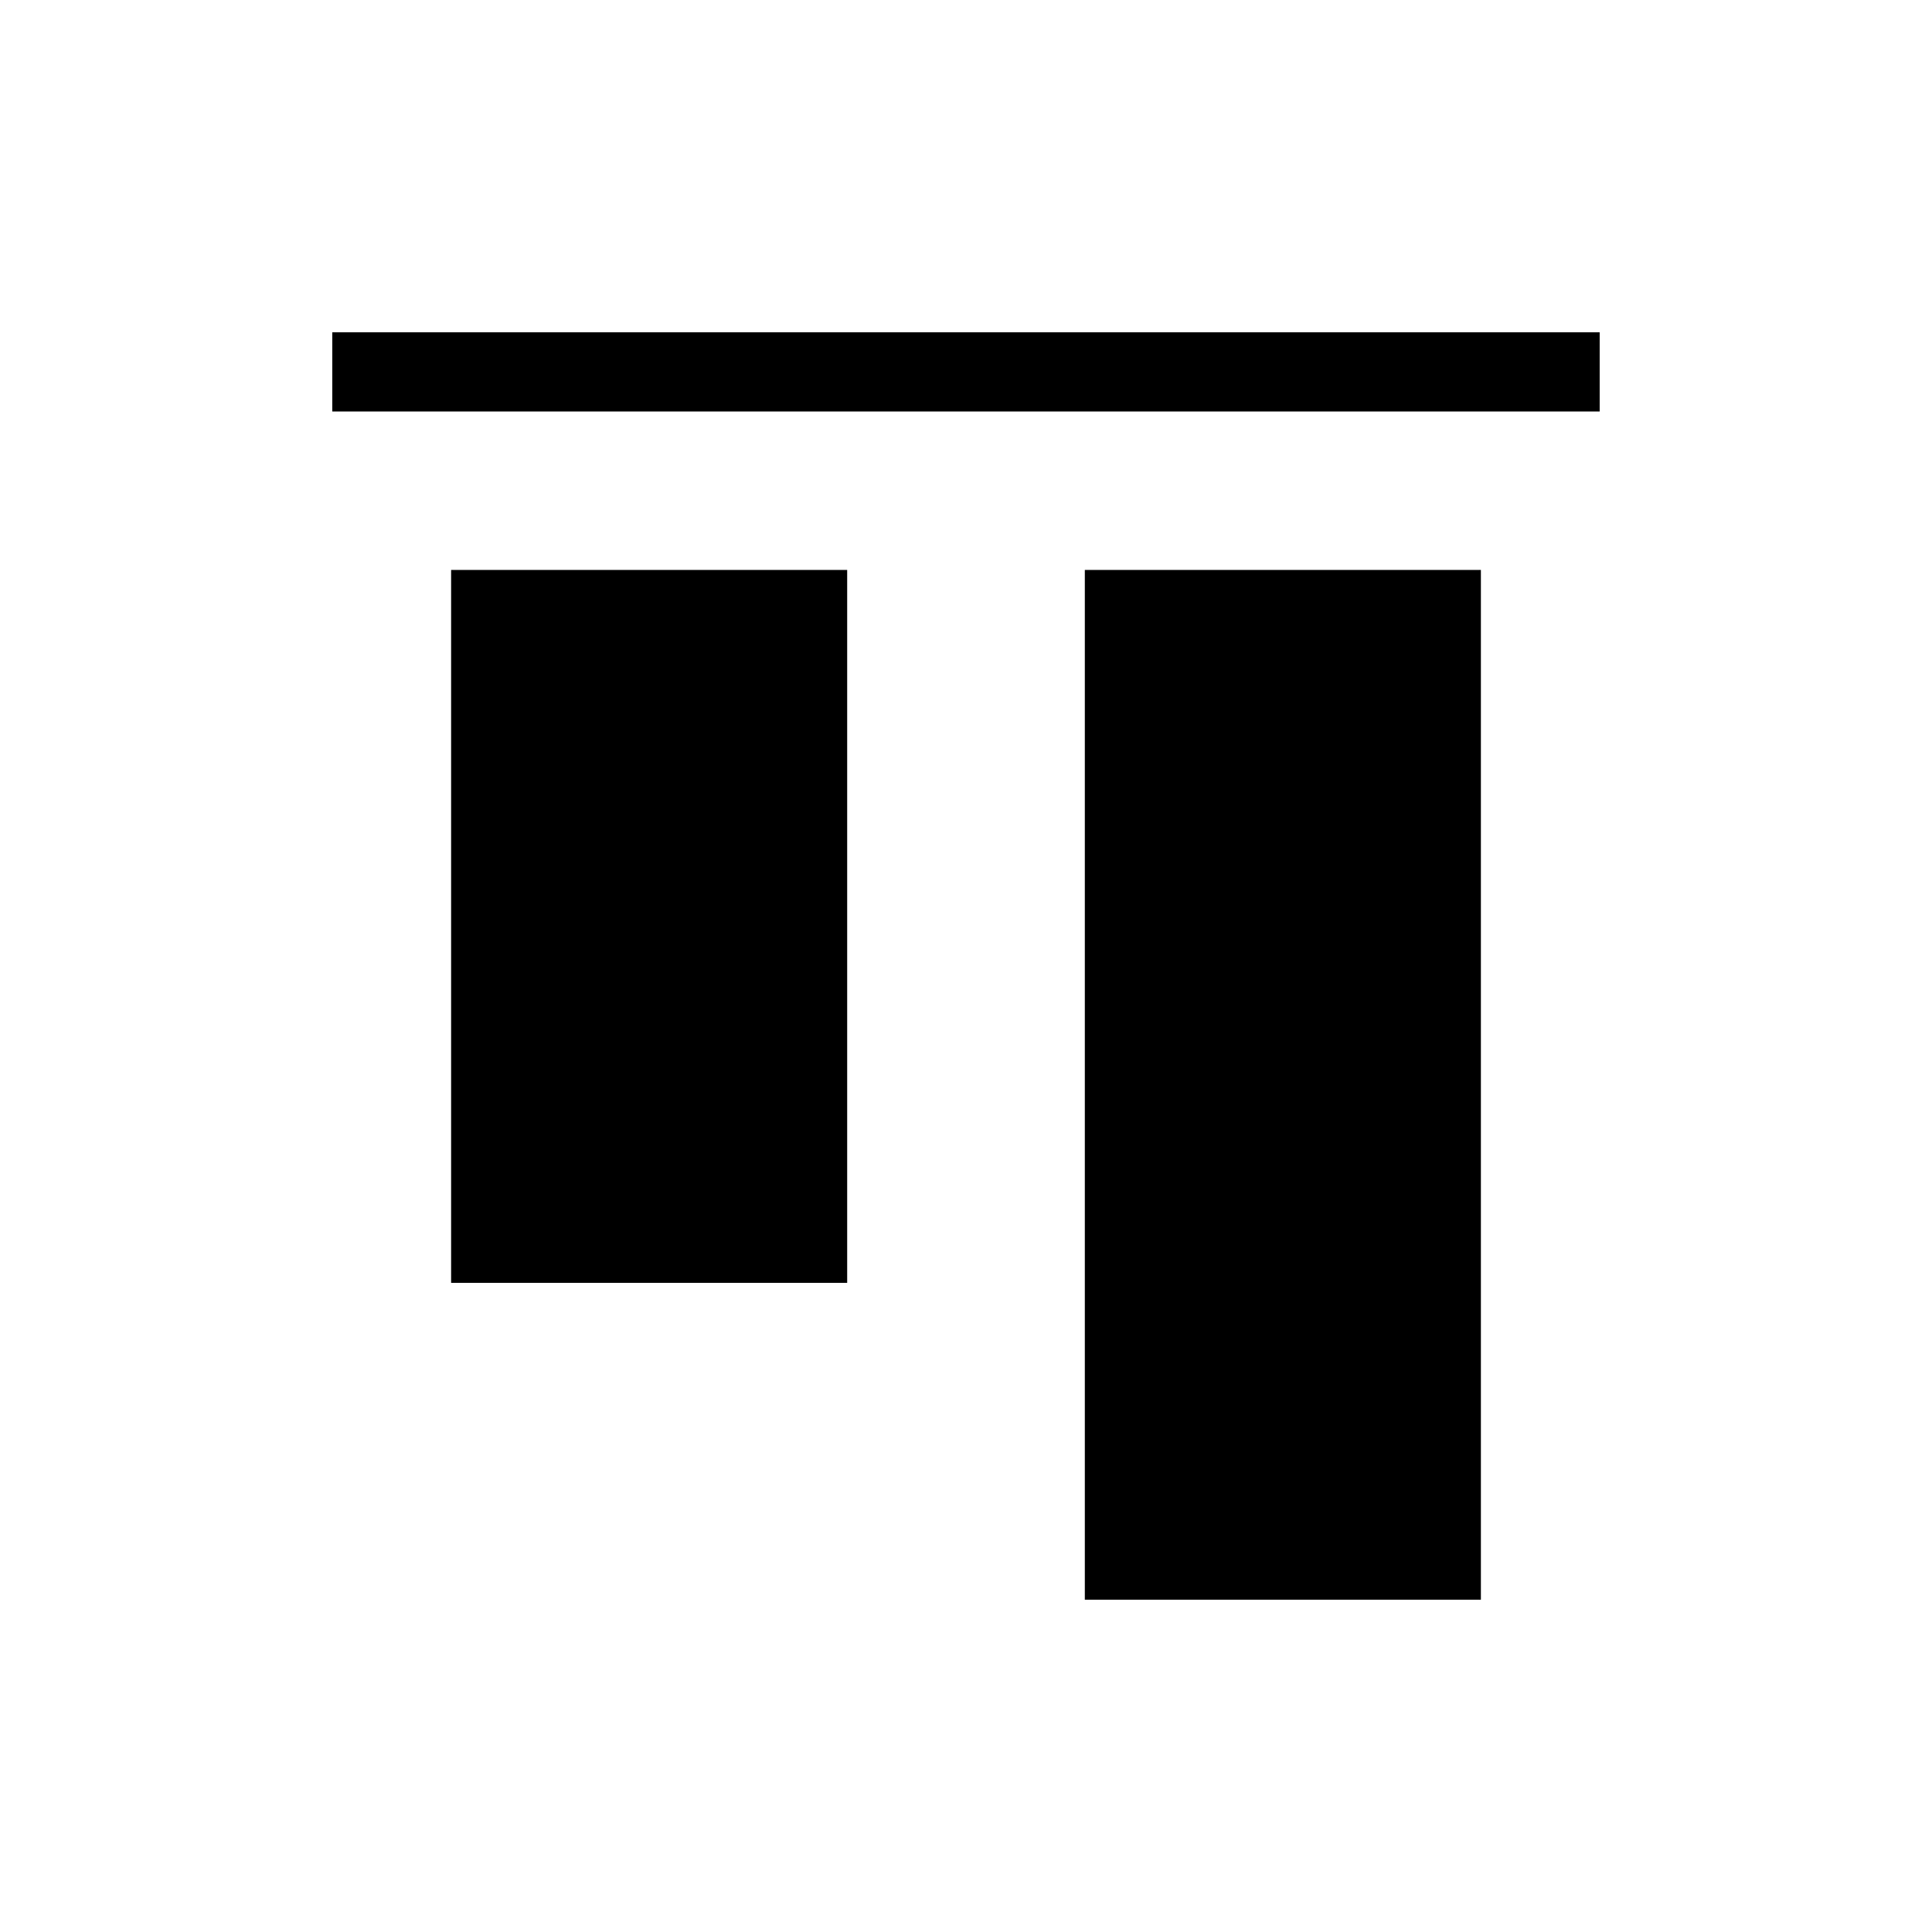
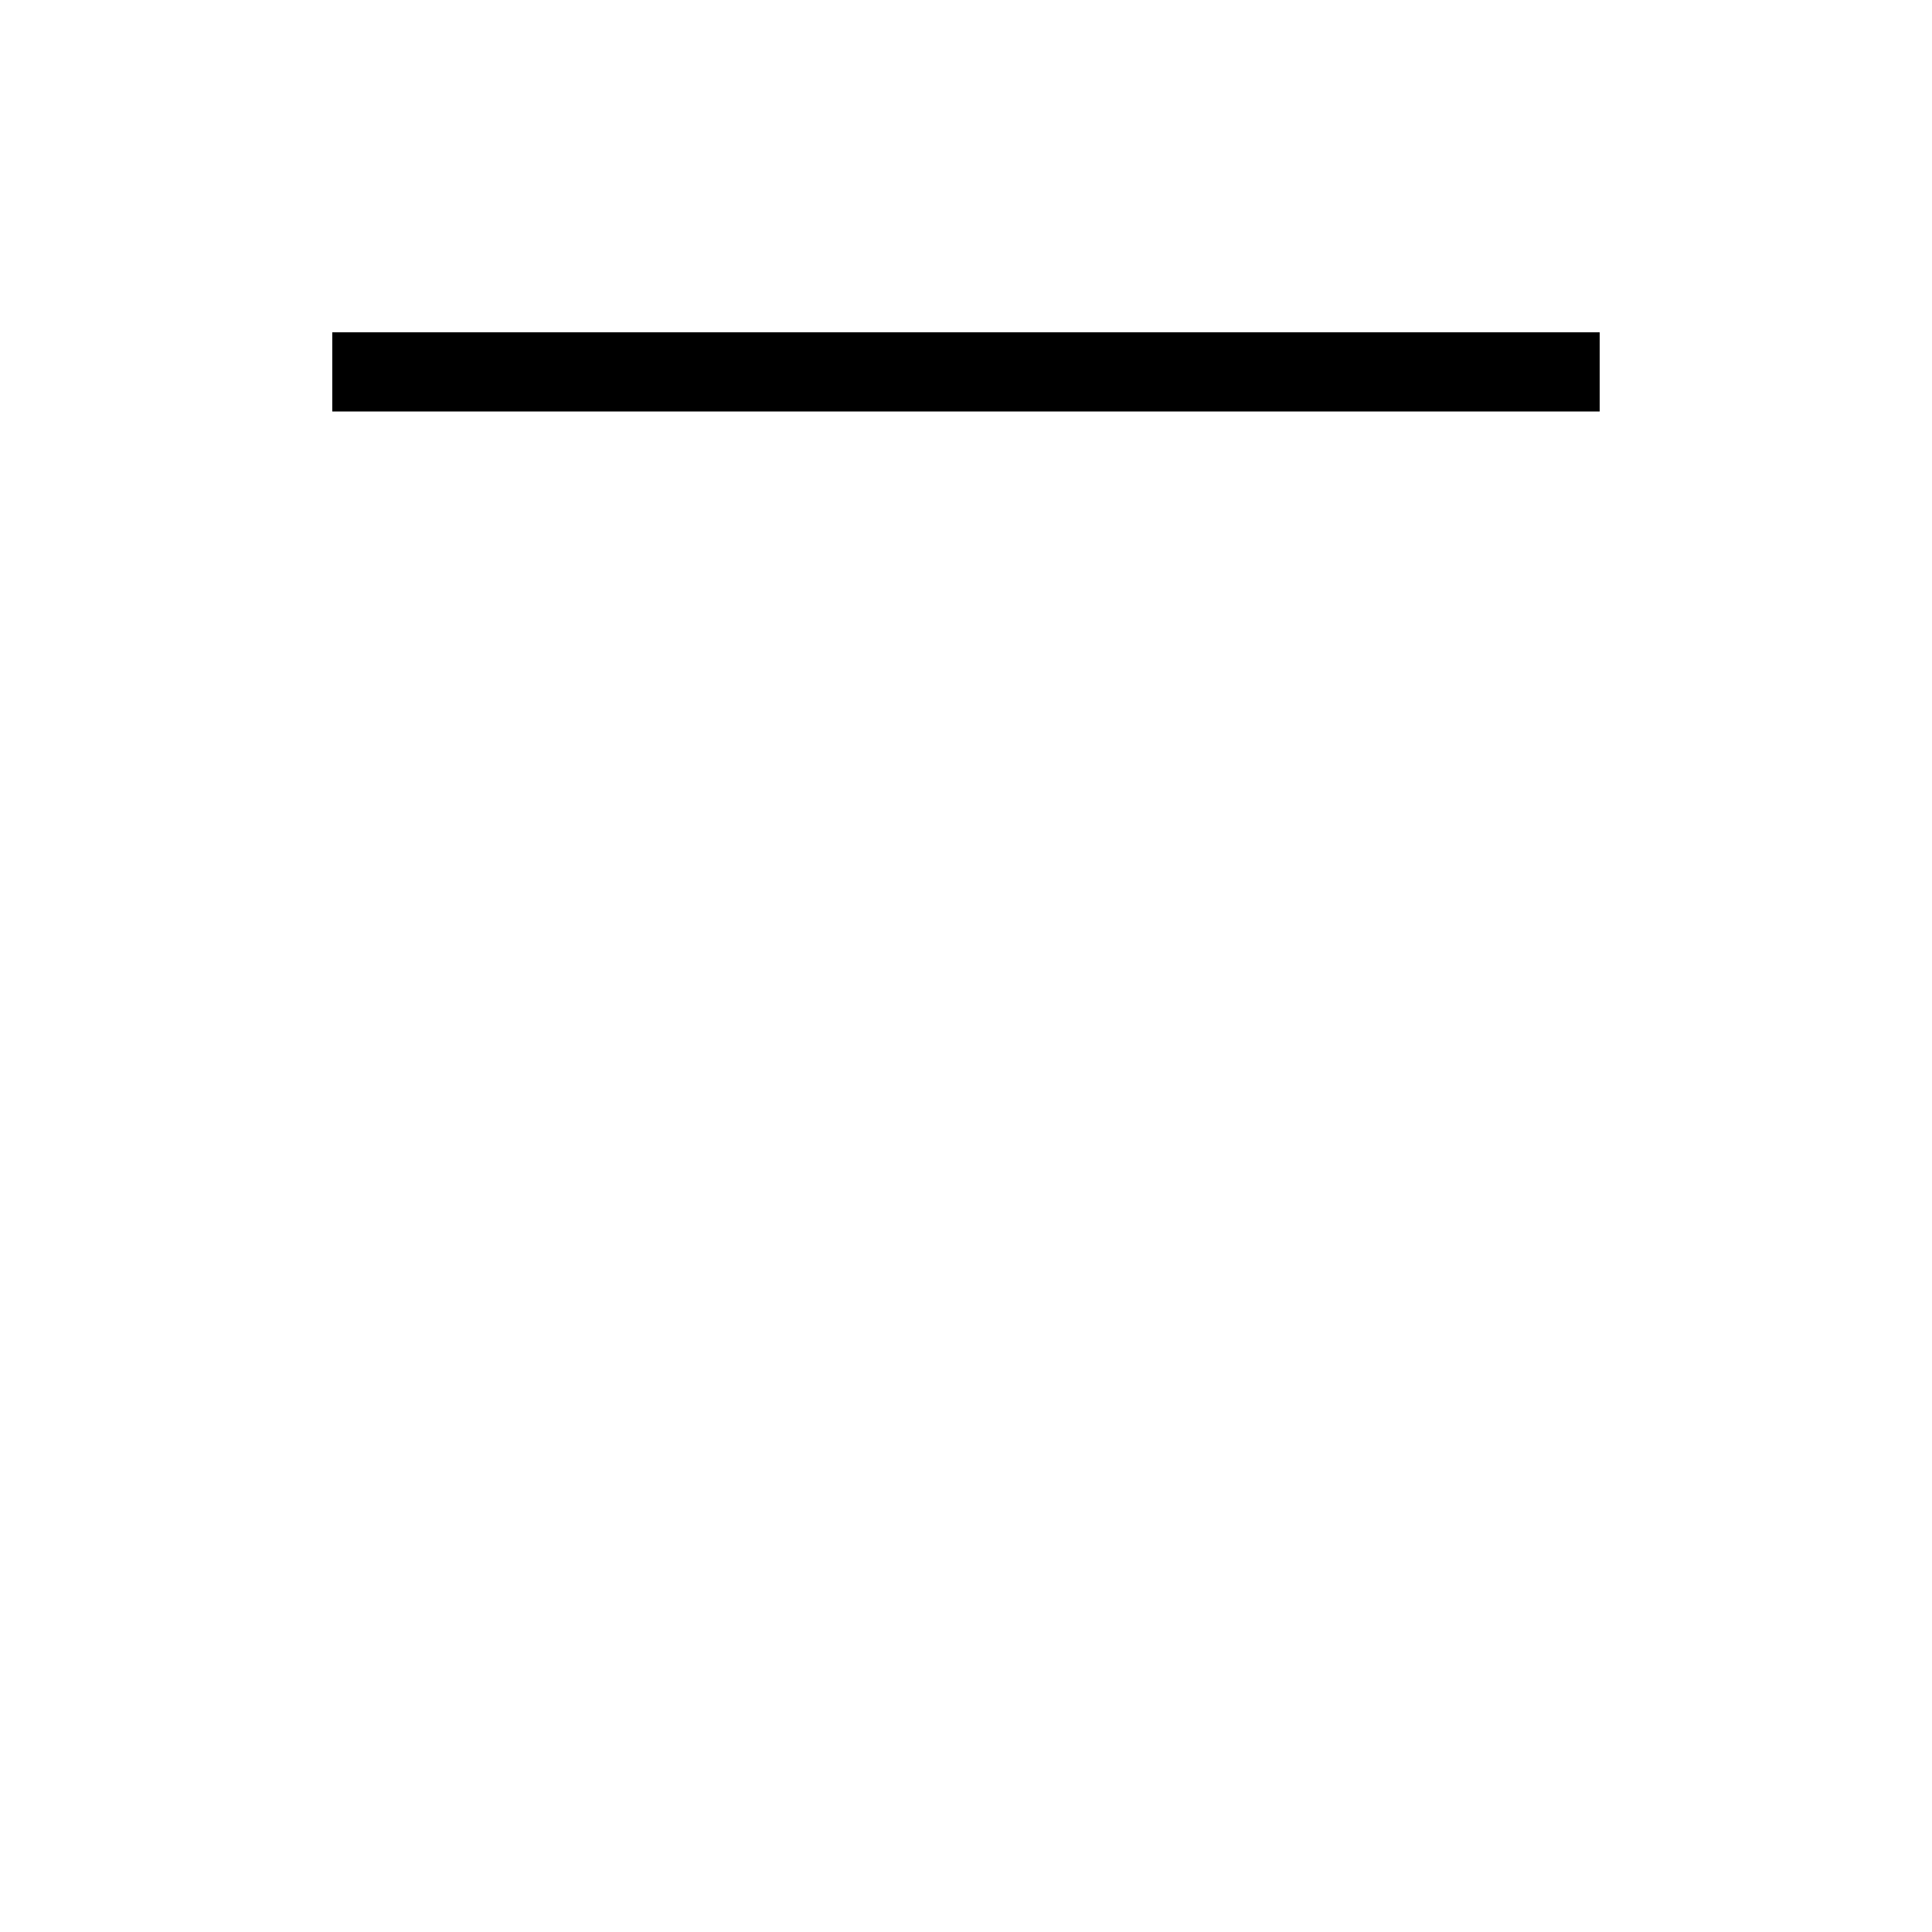
<svg xmlns="http://www.w3.org/2000/svg" fill="#000000" width="800px" height="800px" version="1.1" viewBox="144 144 512 512">
  <g>
    <path d="m232.06 232.06h335.87v20.992h-335.87z" />
-     <path d="m263.55 295.04h104.96v188.93h-104.96z" />
-     <path d="m431.49 295.04h104.96v272.9h-104.96z" />
  </g>
</svg>